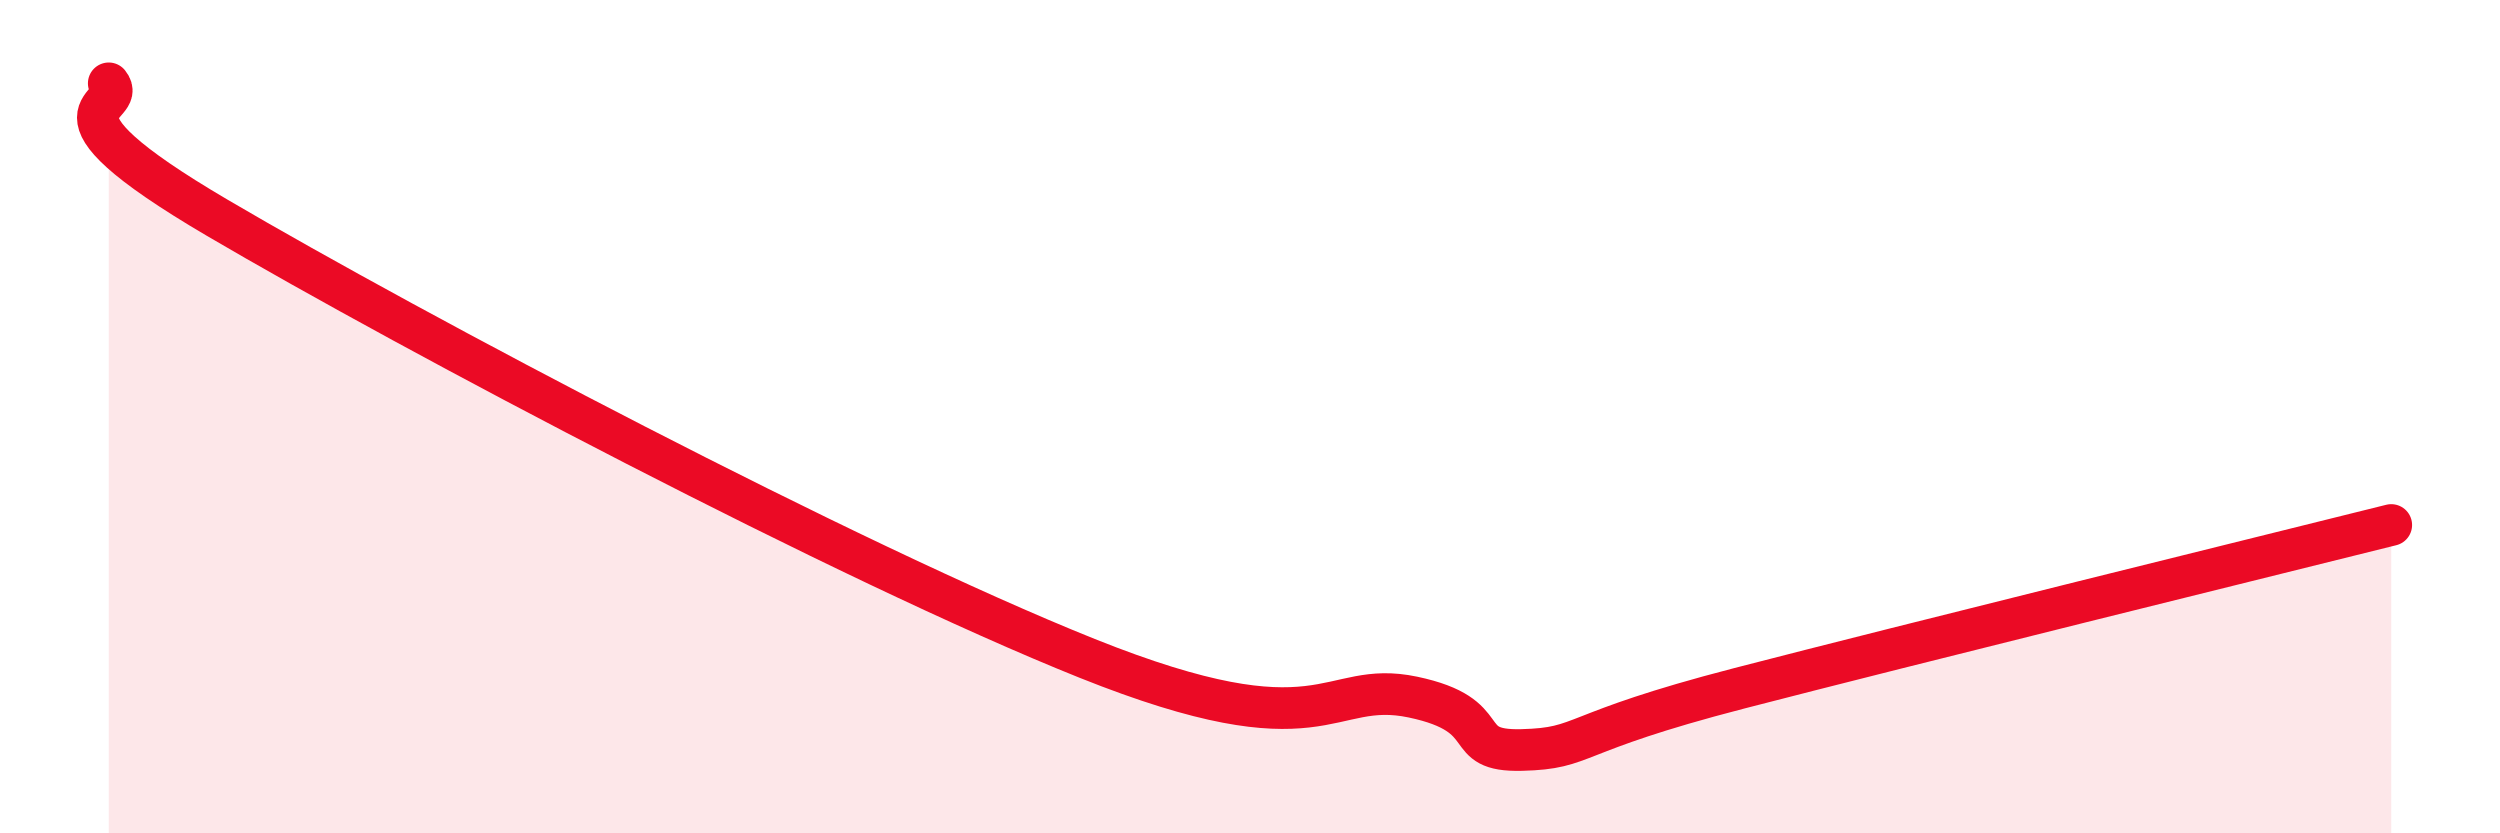
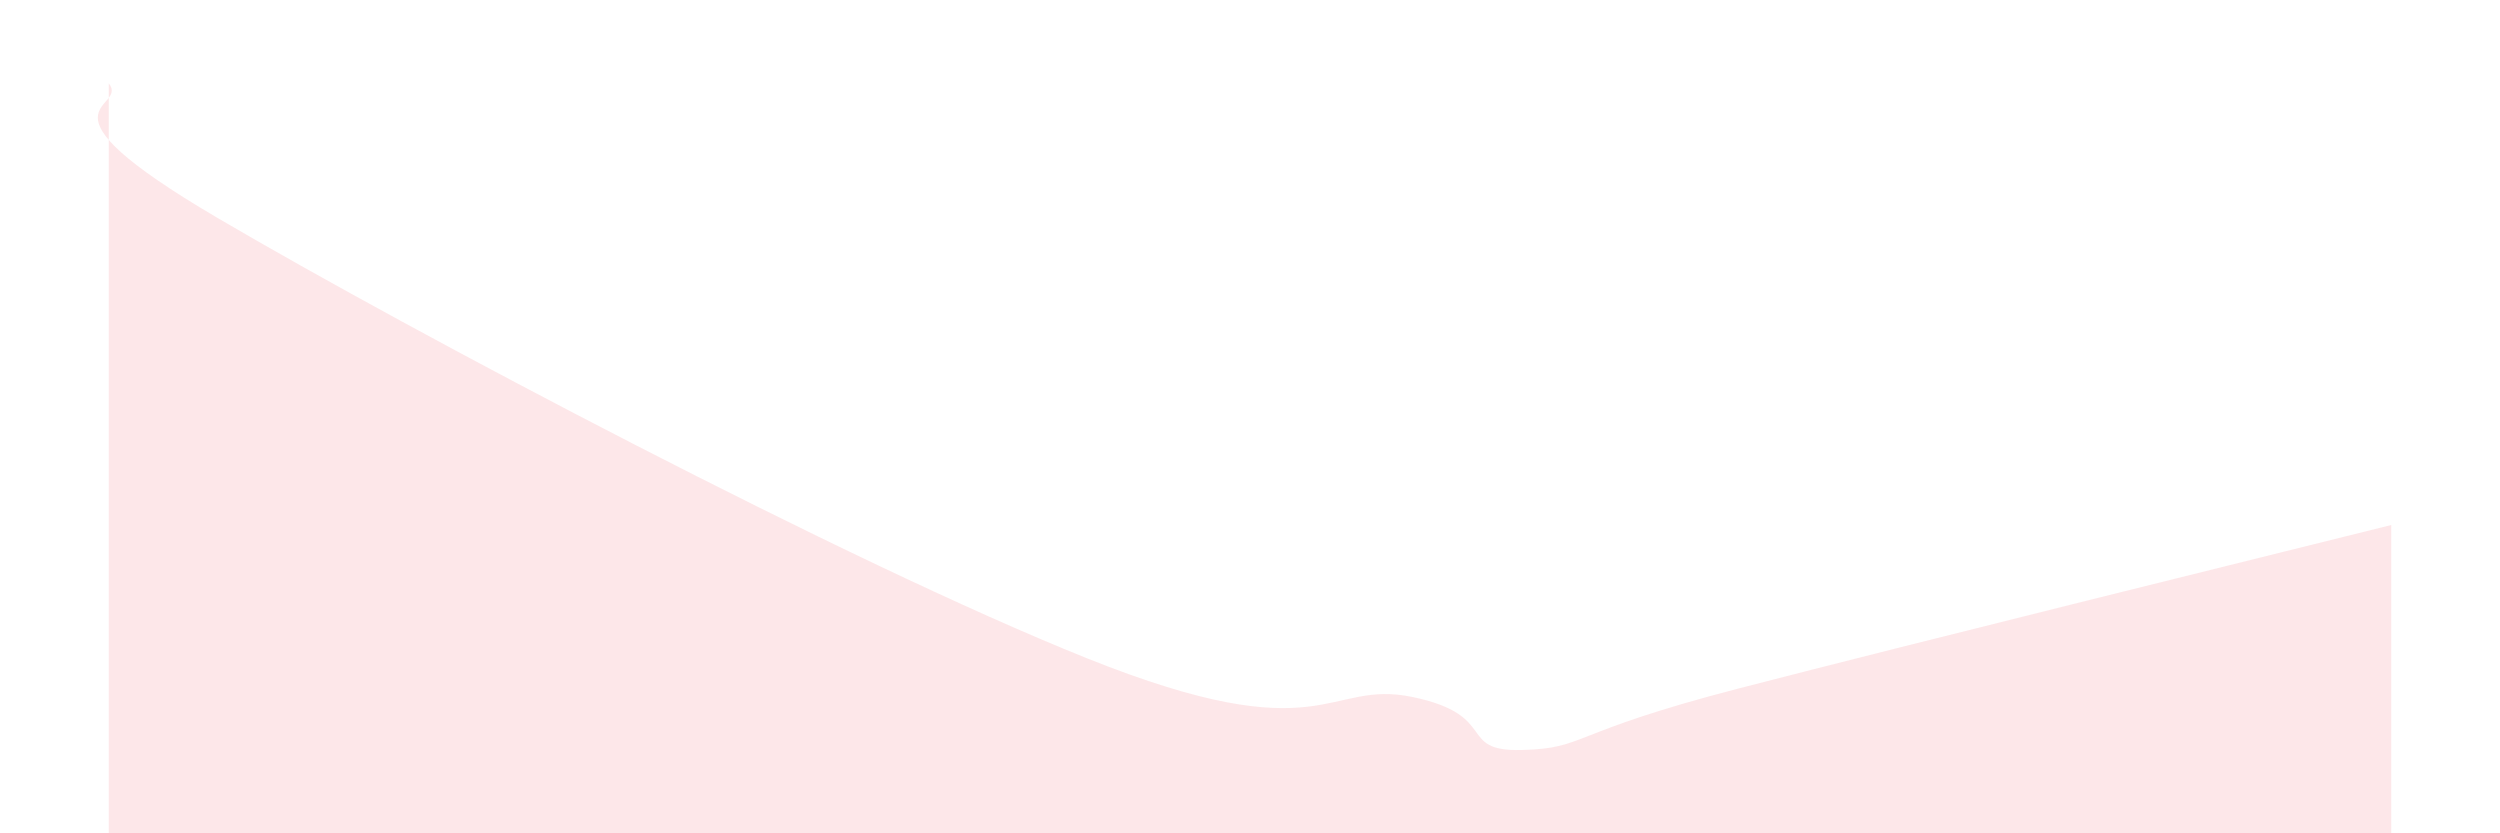
<svg xmlns="http://www.w3.org/2000/svg" width="60" height="20" viewBox="0 0 60 20">
  <path d="M 2.61,2 C 3.13,2.65 0.52,2.47 5.22,5.23 C 9.92,7.99 20.35,13.5 26.09,15.8 C 31.83,18.1 31.82,16.29 33.91,16.73 C 36,17.17 34.95,18.04 36.52,18 C 38.09,17.96 37.57,17.6 41.74,16.52 C 45.91,15.44 54.26,13.38 57.39,12.6L57.39 20L2.61 20Z" fill="#EB0A25" opacity="0.1" stroke-linecap="round" stroke-linejoin="round" />
-   <path d="M 2.61,2 C 3.13,2.65 0.52,2.47 5.22,5.23 C 9.92,7.99 20.35,13.5 26.09,15.8 C 31.83,18.1 31.82,16.29 33.91,16.73 C 36,17.17 34.95,18.04 36.52,18 C 38.09,17.96 37.57,17.6 41.74,16.52 C 45.91,15.44 54.26,13.38 57.39,12.6" stroke="#EB0A25" stroke-width="1" fill="none" stroke-linecap="round" stroke-linejoin="round" />
</svg>